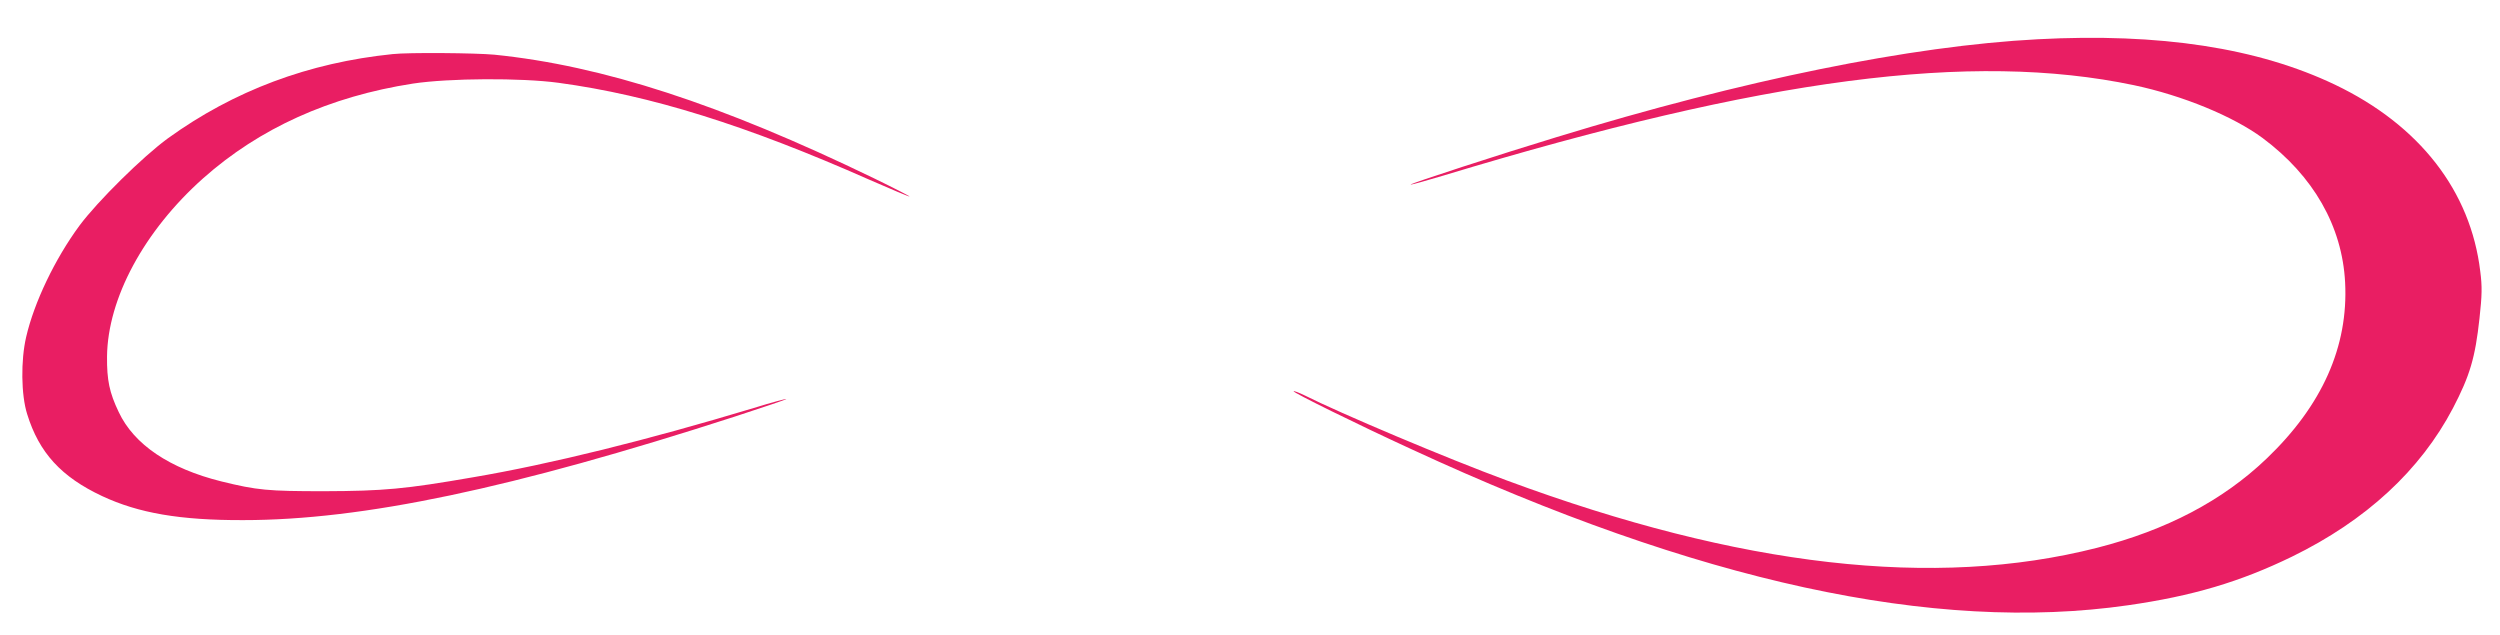
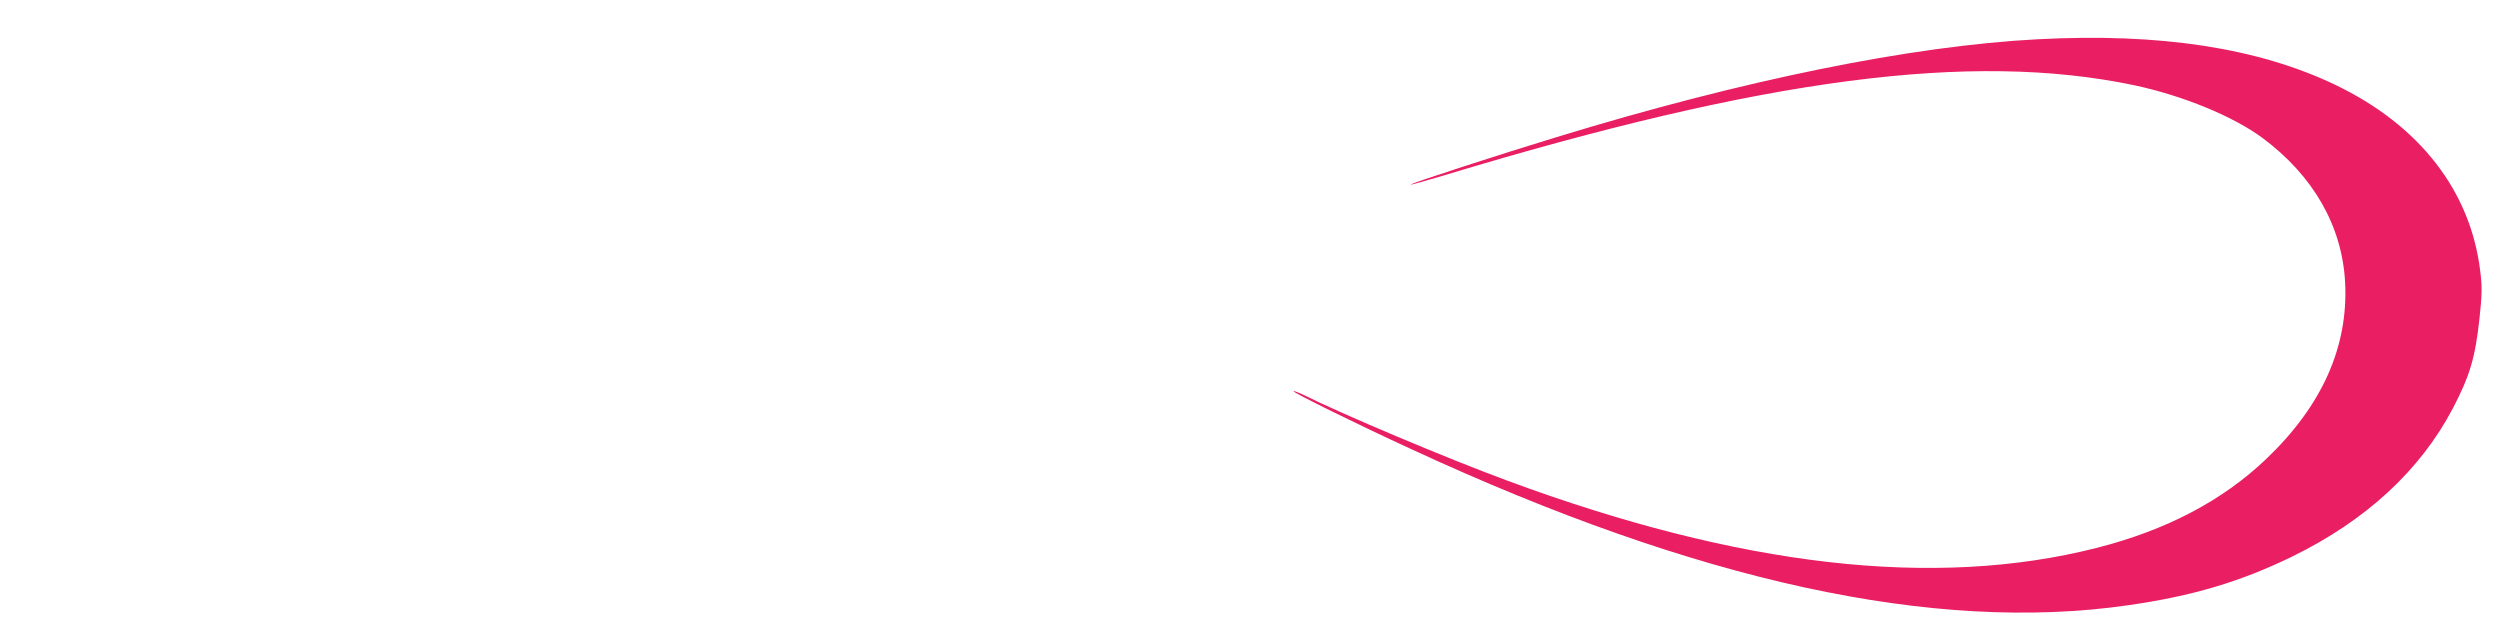
<svg xmlns="http://www.w3.org/2000/svg" version="1.0" width="1280pt" height="325pt" viewBox="0 0 1280 325" preserveAspectRatio="xMidYMid meet">
  <g transform="translate(0,325) scale(0.1,-0.1)" fill="#e91e63" stroke="none">
    <path d="M10433 3049 c-649 -34 -1505 -208 -2463 -501 -287 -87 -753 -239 -748 -243 2 -2 78 19 168 46 1647 499 2703 637 3535 463 251 -53 510 -160 660 -271 260 -194 407 -451 422 -739 17 -328 -117 -630 -403 -903 -224 -214 -511 -365 -868 -456 -829 -211 -1825 -98 -3021 345 -304 112 -856 345 -1038 437 -27 13 -51 22 -54 20 -5 -6 325 -169 606 -298 1463 -677 2673 -941 3666 -798 329 47 575 120 840 249 379 185 657 442 824 760 87 167 114 258 136 460 13 118 14 163 4 240 -49 412 -311 749 -743 956 -396 189 -896 266 -1523 233z" />
-     <path d="M2010 2973 c-430 -44 -812 -187 -1150 -431 -128 -93 -361 -323 -453 -447 -126 -171 -232 -393 -273 -570 -28 -120 -26 -297 5 -395 61 -198 175 -322 384 -420 186 -87 399 -124 722 -123 611 0 1376 161 2517 530 147 48 266 88 264 90 -2 2 -77 -18 -167 -46 -544 -164 -1039 -287 -1439 -355 -346 -60 -456 -70 -760 -71 -289 0 -343 5 -526 50 -266 66 -448 189 -526 355 -48 100 -61 164 -60 284 3 298 190 644 492 913 288 256 648 419 1074 485 185 28 554 30 746 4 472 -64 963 -218 1593 -497 110 -48 202 -87 204 -85 2 1 -81 44 -184 94 -785 380 -1389 576 -1942 632 -95 9 -440 12 -521 3z" />
  </g>
</svg>